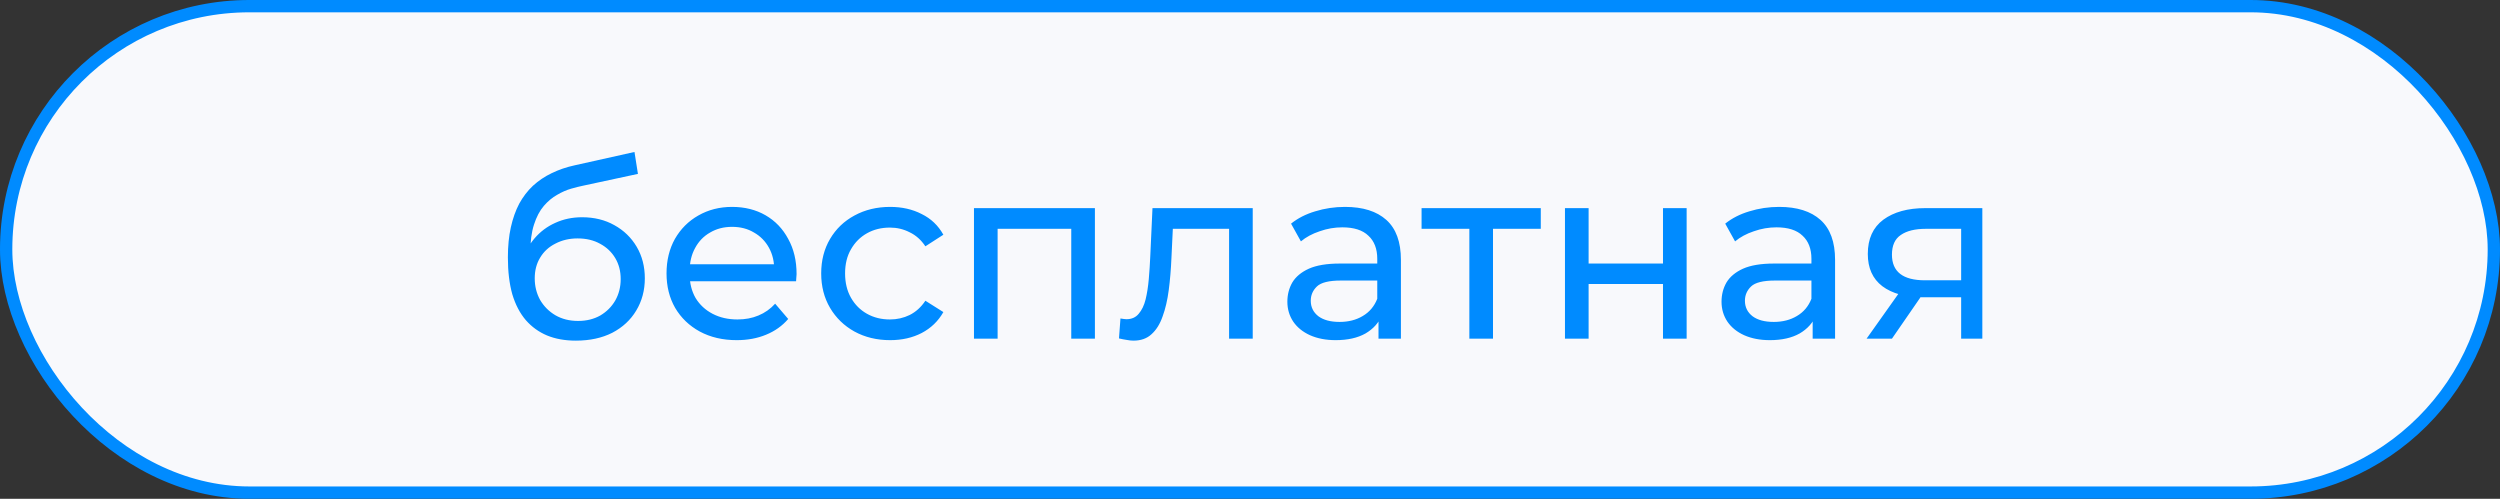
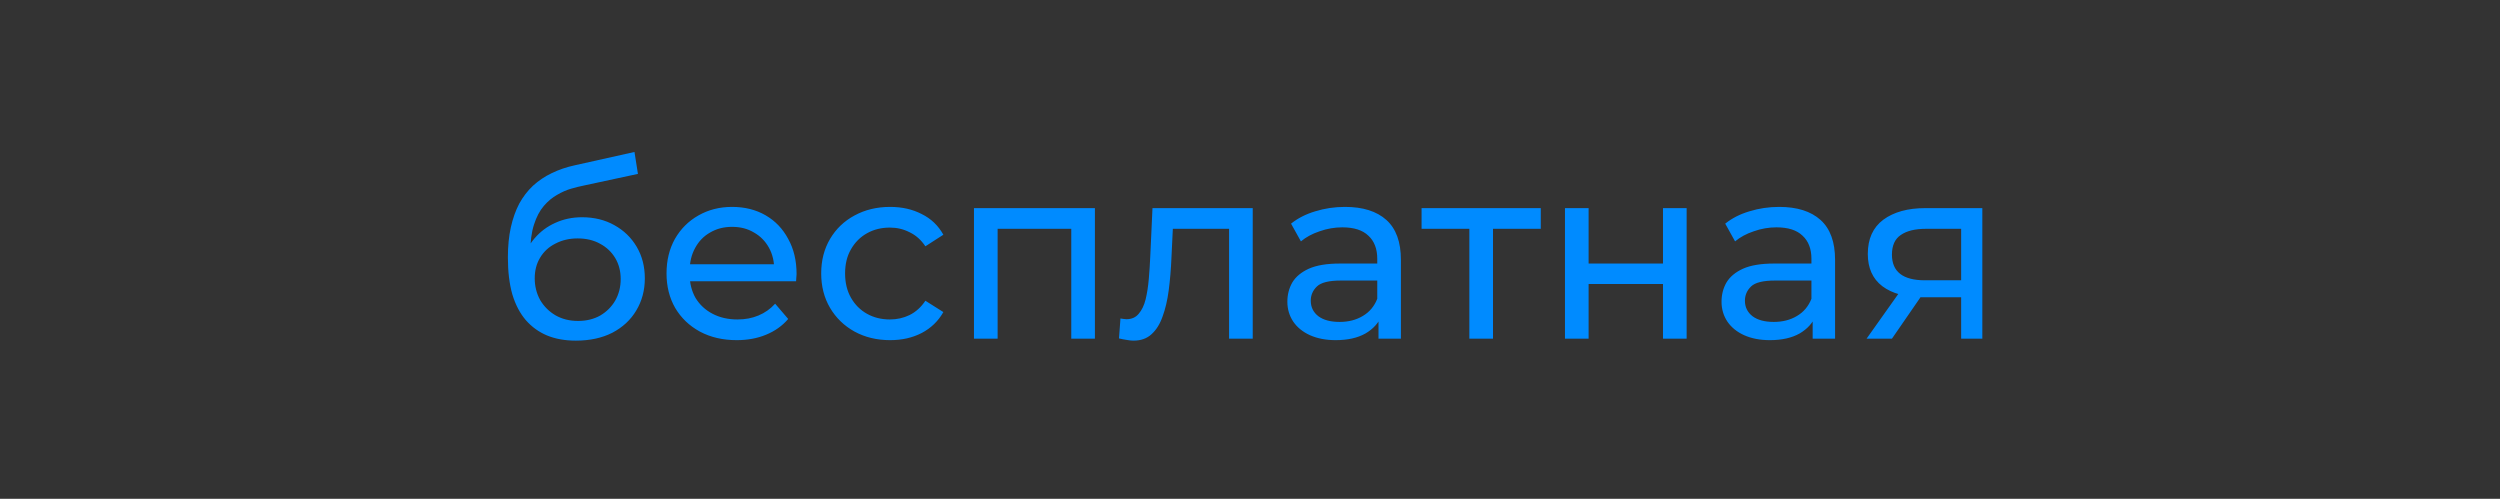
<svg xmlns="http://www.w3.org/2000/svg" width="406" height="81" viewBox="0 0 406 81" fill="none">
  <rect x="0" y="0" width="406" height="81" fill="#333333" stroke="none" />
-   <rect x="1" y="1" width="404" height="79" rx="39.5" fill="#F8F9FC" />
-   <rect x="1" y="1" width="404" height="79" rx="39.5" stroke="#008BFF" stroke-width="2" />
-   <path d="M93.52 55.32C91.76 55.32 90.2 55.04 88.84 54.48C87.507 53.92 86.36 53.093 85.4 52C84.44 50.88 83.707 49.48 83.2 47.8C82.72 46.093 82.48 44.093 82.48 41.8C82.48 39.987 82.64 38.36 82.96 36.92C83.28 35.48 83.733 34.2 84.32 33.08C84.933 31.96 85.68 30.987 86.56 30.16C87.467 29.333 88.48 28.653 89.6 28.12C90.747 27.56 92 27.133 93.36 26.84L103.04 24.68L103.6 28.24L94.68 30.16C94.147 30.267 93.507 30.427 92.76 30.64C92.013 30.853 91.253 31.187 90.48 31.64C89.707 32.067 88.987 32.667 88.32 33.44C87.653 34.213 87.12 35.227 86.72 36.48C86.32 37.707 86.12 39.227 86.12 41.04C86.12 41.547 86.133 41.933 86.16 42.2C86.187 42.467 86.213 42.733 86.24 43C86.293 43.267 86.333 43.667 86.36 44.2L84.76 42.56C85.187 41.093 85.867 39.813 86.8 38.72C87.733 37.627 88.853 36.787 90.16 36.2C91.493 35.587 92.947 35.28 94.52 35.28C96.493 35.28 98.24 35.707 99.76 36.56C101.307 37.413 102.52 38.587 103.4 40.08C104.28 41.573 104.72 43.28 104.72 45.2C104.72 47.147 104.253 48.893 103.32 50.44C102.413 51.96 101.12 53.16 99.44 54.04C97.76 54.893 95.787 55.32 93.52 55.32ZM93.88 52.12C95.24 52.12 96.44 51.827 97.48 51.24C98.52 50.627 99.333 49.813 99.92 48.8C100.507 47.76 100.8 46.6 100.8 45.32C100.8 44.04 100.507 42.907 99.92 41.92C99.333 40.933 98.52 40.16 97.48 39.6C96.44 39.013 95.213 38.72 93.8 38.72C92.467 38.72 91.267 39 90.2 39.56C89.133 40.093 88.307 40.853 87.72 41.84C87.133 42.8 86.84 43.92 86.84 45.2C86.84 46.48 87.133 47.653 87.72 48.72C88.333 49.76 89.16 50.587 90.2 51.2C91.267 51.813 92.493 52.12 93.88 52.12ZM119.644 55.24C117.378 55.24 115.378 54.773 113.644 53.84C111.938 52.907 110.604 51.627 109.644 50C108.711 48.373 108.244 46.507 108.244 44.4C108.244 42.293 108.698 40.427 109.604 38.8C110.538 37.173 111.804 35.907 113.404 35C115.031 34.067 116.858 33.6 118.884 33.6C120.938 33.6 122.751 34.053 124.324 34.96C125.898 35.867 127.124 37.147 128.004 38.8C128.911 40.427 129.364 42.333 129.364 44.52C129.364 44.68 129.351 44.867 129.324 45.08C129.324 45.293 129.311 45.493 129.284 45.68H111.244V42.92H127.284L125.724 43.88C125.751 42.52 125.471 41.307 124.884 40.24C124.298 39.173 123.484 38.347 122.444 37.76C121.431 37.147 120.244 36.84 118.884 36.84C117.551 36.84 116.364 37.147 115.324 37.76C114.284 38.347 113.471 39.187 112.884 40.28C112.298 41.347 112.004 42.573 112.004 43.96V44.6C112.004 46.013 112.324 47.28 112.964 48.4C113.631 49.493 114.551 50.347 115.724 50.96C116.898 51.573 118.244 51.88 119.764 51.88C121.018 51.88 122.151 51.667 123.164 51.24C124.204 50.813 125.111 50.173 125.884 49.32L128.004 51.8C127.044 52.92 125.844 53.773 124.404 54.36C122.991 54.947 121.404 55.24 119.644 55.24ZM144.562 55.24C142.402 55.24 140.468 54.773 138.762 53.84C137.082 52.907 135.762 51.627 134.802 50C133.842 48.373 133.362 46.507 133.362 44.4C133.362 42.293 133.842 40.427 134.802 38.8C135.762 37.173 137.082 35.907 138.762 35C140.468 34.067 142.402 33.6 144.562 33.6C146.482 33.6 148.188 33.987 149.682 34.76C151.202 35.507 152.375 36.627 153.202 38.12L150.282 40C149.588 38.96 148.735 38.2 147.722 37.72C146.735 37.213 145.668 36.96 144.522 36.96C143.135 36.96 141.895 37.267 140.802 37.88C139.708 38.493 138.842 39.36 138.202 40.48C137.562 41.573 137.242 42.88 137.242 44.4C137.242 45.92 137.562 47.24 138.202 48.36C138.842 49.48 139.708 50.347 140.802 50.96C141.895 51.573 143.135 51.88 144.522 51.88C145.668 51.88 146.735 51.64 147.722 51.16C148.735 50.653 149.588 49.88 150.282 48.84L153.202 50.68C152.375 52.147 151.202 53.28 149.682 54.08C148.188 54.853 146.482 55.24 144.562 55.24ZM158.173 55V33.8H177.813V55H173.973V36.2L174.893 37.16H161.093L162.013 36.2V55H158.173ZM181.723 54.96L181.963 51.72C182.15 51.747 182.323 51.773 182.483 51.8C182.643 51.827 182.79 51.84 182.923 51.84C183.777 51.84 184.443 51.547 184.923 50.96C185.43 50.373 185.803 49.6 186.043 48.64C186.283 47.653 186.457 46.547 186.563 45.32C186.67 44.093 186.75 42.867 186.803 41.64L187.163 33.8H203.443V55H199.603V36.04L200.523 37.16H189.643L190.523 36L190.243 41.88C190.163 43.747 190.017 45.493 189.803 47.12C189.59 48.747 189.257 50.173 188.803 51.4C188.377 52.627 187.777 53.587 187.003 54.28C186.257 54.973 185.283 55.32 184.083 55.32C183.737 55.32 183.363 55.28 182.963 55.2C182.59 55.147 182.177 55.067 181.723 54.96ZM223.868 55V50.52L223.668 49.68V42.04C223.668 40.413 223.188 39.16 222.228 38.28C221.295 37.373 219.882 36.92 217.988 36.92C216.735 36.92 215.508 37.133 214.308 37.56C213.108 37.96 212.095 38.507 211.268 39.2L209.668 36.32C210.762 35.44 212.068 34.773 213.588 34.32C215.135 33.84 216.748 33.6 218.428 33.6C221.335 33.6 223.575 34.307 225.148 35.72C226.722 37.133 227.508 39.293 227.508 42.2V55H223.868ZM216.908 55.24C215.335 55.24 213.948 54.973 212.748 54.44C211.575 53.907 210.668 53.173 210.028 52.24C209.388 51.28 209.068 50.2 209.068 49C209.068 47.853 209.335 46.813 209.868 45.88C210.428 44.947 211.322 44.2 212.548 43.64C213.802 43.08 215.482 42.8 217.588 42.8H224.308V45.56H217.748C215.828 45.56 214.535 45.88 213.868 46.52C213.202 47.16 212.868 47.933 212.868 48.84C212.868 49.88 213.282 50.72 214.108 51.36C214.935 51.973 216.082 52.28 217.548 52.28C218.988 52.28 220.242 51.96 221.308 51.32C222.402 50.68 223.188 49.747 223.668 48.52L224.428 51.16C223.922 52.413 223.028 53.413 221.748 54.16C220.468 54.88 218.855 55.24 216.908 55.24ZM238.623 55V36.16L239.583 37.16H230.863V33.8H250.223V37.16H241.543L242.463 36.16V55H238.623ZM254.15 55V33.8H257.99V42.8H270.07V33.8H273.91V55H270.07V46.12H257.99V55H254.15ZM294.376 55V50.52L294.176 49.68V42.04C294.176 40.413 293.696 39.16 292.736 38.28C291.803 37.373 290.39 36.92 288.496 36.92C287.243 36.92 286.016 37.133 284.816 37.56C283.616 37.96 282.603 38.507 281.776 39.2L280.176 36.32C281.27 35.44 282.576 34.773 284.096 34.32C285.643 33.84 287.256 33.6 288.936 33.6C291.843 33.6 294.083 34.307 295.656 35.72C297.23 37.133 298.016 39.293 298.016 42.2V55H294.376ZM287.416 55.24C285.843 55.24 284.456 54.973 283.256 54.44C282.083 53.907 281.176 53.173 280.536 52.24C279.896 51.28 279.576 50.2 279.576 49C279.576 47.853 279.843 46.813 280.376 45.88C280.936 44.947 281.83 44.2 283.056 43.64C284.31 43.08 285.99 42.8 288.096 42.8H294.816V45.56H288.256C286.336 45.56 285.043 45.88 284.376 46.52C283.71 47.16 283.376 47.933 283.376 48.84C283.376 49.88 283.79 50.72 284.616 51.36C285.443 51.973 286.59 52.28 288.056 52.28C289.496 52.28 290.75 51.96 291.816 51.32C292.91 50.68 293.696 49.747 294.176 48.52L294.936 51.16C294.43 52.413 293.536 53.413 292.256 54.16C290.976 54.88 289.363 55.24 287.416 55.24ZM318.491 55V47.56L319.091 48.28H312.331C309.504 48.28 307.291 47.68 305.691 46.48C304.118 45.28 303.331 43.533 303.331 41.24C303.331 38.787 304.171 36.933 305.851 35.68C307.558 34.427 309.824 33.8 312.651 33.8H321.931V55H318.491ZM303.131 55L308.891 46.88H312.851L307.251 55H303.131ZM318.491 46.36V36.08L319.091 37.16H312.771C311.011 37.16 309.651 37.493 308.691 38.16C307.731 38.8 307.251 39.867 307.251 41.36C307.251 44.133 309.038 45.52 312.611 45.52H319.091L318.491 46.36Z" fill="#008BFF" />
+   <path d="M93.52 55.32C91.76 55.32 90.2 55.04 88.84 54.48C87.507 53.92 86.36 53.093 85.4 52C84.44 50.88 83.707 49.48 83.2 47.8C82.72 46.093 82.48 44.093 82.48 41.8C82.48 39.987 82.64 38.36 82.96 36.92C83.28 35.48 83.733 34.2 84.32 33.08C84.933 31.96 85.68 30.987 86.56 30.16C87.467 29.333 88.48 28.653 89.6 28.12C90.747 27.56 92 27.133 93.36 26.84L103.04 24.68L103.6 28.24L94.68 30.16C94.147 30.267 93.507 30.427 92.76 30.64C92.013 30.853 91.253 31.187 90.48 31.64C89.707 32.067 88.987 32.667 88.32 33.44C87.653 34.213 87.12 35.227 86.72 36.48C86.32 37.707 86.12 39.227 86.12 41.04C86.12 41.547 86.133 41.933 86.16 42.2C86.293 43.267 86.333 43.667 86.36 44.2L84.76 42.56C85.187 41.093 85.867 39.813 86.8 38.72C87.733 37.627 88.853 36.787 90.16 36.2C91.493 35.587 92.947 35.28 94.52 35.28C96.493 35.28 98.24 35.707 99.76 36.56C101.307 37.413 102.52 38.587 103.4 40.08C104.28 41.573 104.72 43.28 104.72 45.2C104.72 47.147 104.253 48.893 103.32 50.44C102.413 51.96 101.12 53.16 99.44 54.04C97.76 54.893 95.787 55.32 93.52 55.32ZM93.88 52.12C95.24 52.12 96.44 51.827 97.48 51.24C98.52 50.627 99.333 49.813 99.92 48.8C100.507 47.76 100.8 46.6 100.8 45.32C100.8 44.04 100.507 42.907 99.92 41.92C99.333 40.933 98.52 40.16 97.48 39.6C96.44 39.013 95.213 38.72 93.8 38.72C92.467 38.72 91.267 39 90.2 39.56C89.133 40.093 88.307 40.853 87.72 41.84C87.133 42.8 86.84 43.92 86.84 45.2C86.84 46.48 87.133 47.653 87.72 48.72C88.333 49.76 89.16 50.587 90.2 51.2C91.267 51.813 92.493 52.12 93.88 52.12ZM119.644 55.24C117.378 55.24 115.378 54.773 113.644 53.84C111.938 52.907 110.604 51.627 109.644 50C108.711 48.373 108.244 46.507 108.244 44.4C108.244 42.293 108.698 40.427 109.604 38.8C110.538 37.173 111.804 35.907 113.404 35C115.031 34.067 116.858 33.6 118.884 33.6C120.938 33.6 122.751 34.053 124.324 34.96C125.898 35.867 127.124 37.147 128.004 38.8C128.911 40.427 129.364 42.333 129.364 44.52C129.364 44.68 129.351 44.867 129.324 45.08C129.324 45.293 129.311 45.493 129.284 45.68H111.244V42.92H127.284L125.724 43.88C125.751 42.52 125.471 41.307 124.884 40.24C124.298 39.173 123.484 38.347 122.444 37.76C121.431 37.147 120.244 36.84 118.884 36.84C117.551 36.84 116.364 37.147 115.324 37.76C114.284 38.347 113.471 39.187 112.884 40.28C112.298 41.347 112.004 42.573 112.004 43.96V44.6C112.004 46.013 112.324 47.28 112.964 48.4C113.631 49.493 114.551 50.347 115.724 50.96C116.898 51.573 118.244 51.88 119.764 51.88C121.018 51.88 122.151 51.667 123.164 51.24C124.204 50.813 125.111 50.173 125.884 49.32L128.004 51.8C127.044 52.92 125.844 53.773 124.404 54.36C122.991 54.947 121.404 55.24 119.644 55.24ZM144.562 55.24C142.402 55.24 140.468 54.773 138.762 53.84C137.082 52.907 135.762 51.627 134.802 50C133.842 48.373 133.362 46.507 133.362 44.4C133.362 42.293 133.842 40.427 134.802 38.8C135.762 37.173 137.082 35.907 138.762 35C140.468 34.067 142.402 33.6 144.562 33.6C146.482 33.6 148.188 33.987 149.682 34.76C151.202 35.507 152.375 36.627 153.202 38.12L150.282 40C149.588 38.96 148.735 38.2 147.722 37.72C146.735 37.213 145.668 36.96 144.522 36.96C143.135 36.96 141.895 37.267 140.802 37.88C139.708 38.493 138.842 39.36 138.202 40.48C137.562 41.573 137.242 42.88 137.242 44.4C137.242 45.92 137.562 47.24 138.202 48.36C138.842 49.48 139.708 50.347 140.802 50.96C141.895 51.573 143.135 51.88 144.522 51.88C145.668 51.88 146.735 51.64 147.722 51.16C148.735 50.653 149.588 49.88 150.282 48.84L153.202 50.68C152.375 52.147 151.202 53.28 149.682 54.08C148.188 54.853 146.482 55.24 144.562 55.24ZM158.173 55V33.8H177.813V55H173.973V36.2L174.893 37.16H161.093L162.013 36.2V55H158.173ZM181.723 54.96L181.963 51.72C182.15 51.747 182.323 51.773 182.483 51.8C182.643 51.827 182.79 51.84 182.923 51.84C183.777 51.84 184.443 51.547 184.923 50.96C185.43 50.373 185.803 49.6 186.043 48.64C186.283 47.653 186.457 46.547 186.563 45.32C186.67 44.093 186.75 42.867 186.803 41.64L187.163 33.8H203.443V55H199.603V36.04L200.523 37.16H189.643L190.523 36L190.243 41.88C190.163 43.747 190.017 45.493 189.803 47.12C189.59 48.747 189.257 50.173 188.803 51.4C188.377 52.627 187.777 53.587 187.003 54.28C186.257 54.973 185.283 55.32 184.083 55.32C183.737 55.32 183.363 55.28 182.963 55.2C182.59 55.147 182.177 55.067 181.723 54.96ZM223.868 55V50.52L223.668 49.68V42.04C223.668 40.413 223.188 39.16 222.228 38.28C221.295 37.373 219.882 36.92 217.988 36.92C216.735 36.92 215.508 37.133 214.308 37.56C213.108 37.96 212.095 38.507 211.268 39.2L209.668 36.32C210.762 35.44 212.068 34.773 213.588 34.32C215.135 33.84 216.748 33.6 218.428 33.6C221.335 33.6 223.575 34.307 225.148 35.72C226.722 37.133 227.508 39.293 227.508 42.2V55H223.868ZM216.908 55.24C215.335 55.24 213.948 54.973 212.748 54.44C211.575 53.907 210.668 53.173 210.028 52.24C209.388 51.28 209.068 50.2 209.068 49C209.068 47.853 209.335 46.813 209.868 45.88C210.428 44.947 211.322 44.2 212.548 43.64C213.802 43.08 215.482 42.8 217.588 42.8H224.308V45.56H217.748C215.828 45.56 214.535 45.88 213.868 46.52C213.202 47.16 212.868 47.933 212.868 48.84C212.868 49.88 213.282 50.72 214.108 51.36C214.935 51.973 216.082 52.28 217.548 52.28C218.988 52.28 220.242 51.96 221.308 51.32C222.402 50.68 223.188 49.747 223.668 48.52L224.428 51.16C223.922 52.413 223.028 53.413 221.748 54.16C220.468 54.88 218.855 55.24 216.908 55.24ZM238.623 55V36.16L239.583 37.16H230.863V33.8H250.223V37.16H241.543L242.463 36.16V55H238.623ZM254.15 55V33.8H257.99V42.8H270.07V33.8H273.91V55H270.07V46.12H257.99V55H254.15ZM294.376 55V50.52L294.176 49.68V42.04C294.176 40.413 293.696 39.16 292.736 38.28C291.803 37.373 290.39 36.92 288.496 36.92C287.243 36.92 286.016 37.133 284.816 37.56C283.616 37.96 282.603 38.507 281.776 39.2L280.176 36.32C281.27 35.44 282.576 34.773 284.096 34.32C285.643 33.84 287.256 33.6 288.936 33.6C291.843 33.6 294.083 34.307 295.656 35.72C297.23 37.133 298.016 39.293 298.016 42.2V55H294.376ZM287.416 55.24C285.843 55.24 284.456 54.973 283.256 54.44C282.083 53.907 281.176 53.173 280.536 52.24C279.896 51.28 279.576 50.2 279.576 49C279.576 47.853 279.843 46.813 280.376 45.88C280.936 44.947 281.83 44.2 283.056 43.64C284.31 43.08 285.99 42.8 288.096 42.8H294.816V45.56H288.256C286.336 45.56 285.043 45.88 284.376 46.52C283.71 47.16 283.376 47.933 283.376 48.84C283.376 49.88 283.79 50.72 284.616 51.36C285.443 51.973 286.59 52.28 288.056 52.28C289.496 52.28 290.75 51.96 291.816 51.32C292.91 50.68 293.696 49.747 294.176 48.52L294.936 51.16C294.43 52.413 293.536 53.413 292.256 54.16C290.976 54.88 289.363 55.24 287.416 55.24ZM318.491 55V47.56L319.091 48.28H312.331C309.504 48.28 307.291 47.68 305.691 46.48C304.118 45.28 303.331 43.533 303.331 41.24C303.331 38.787 304.171 36.933 305.851 35.68C307.558 34.427 309.824 33.8 312.651 33.8H321.931V55H318.491ZM303.131 55L308.891 46.88H312.851L307.251 55H303.131ZM318.491 46.36V36.08L319.091 37.16H312.771C311.011 37.16 309.651 37.493 308.691 38.16C307.731 38.8 307.251 39.867 307.251 41.36C307.251 44.133 309.038 45.52 312.611 45.52H319.091L318.491 46.36Z" fill="#008BFF" />
</svg>